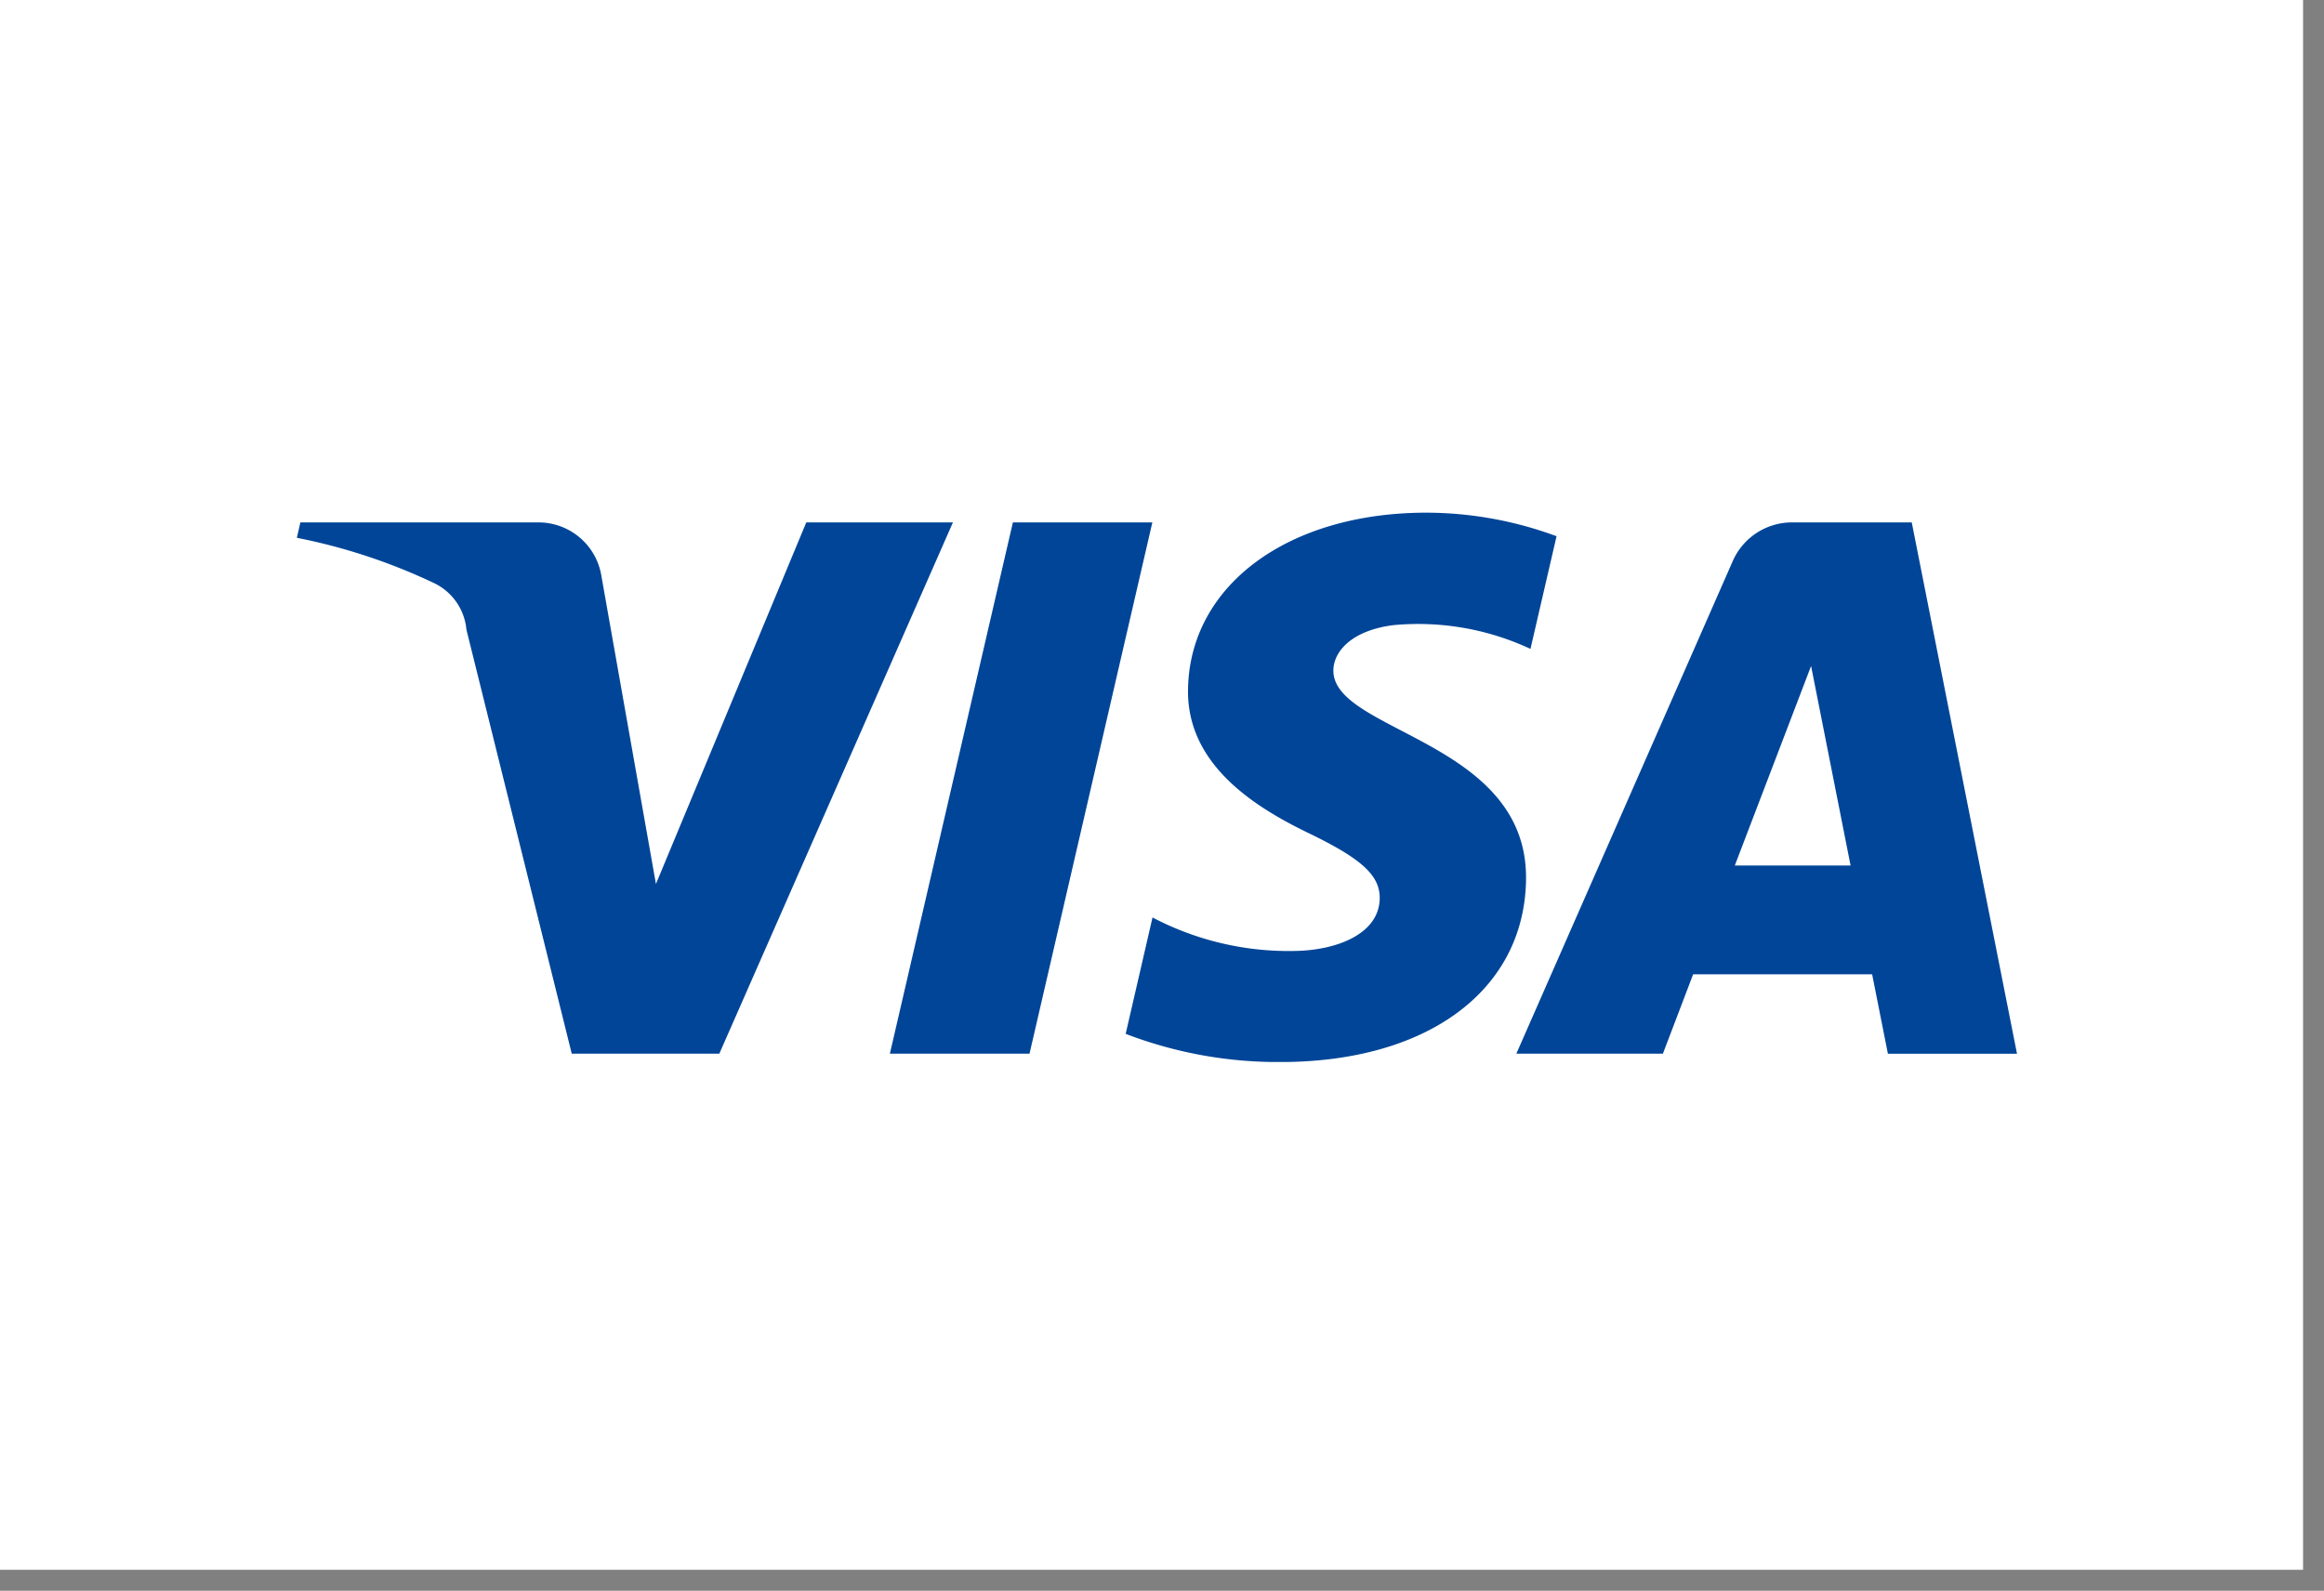
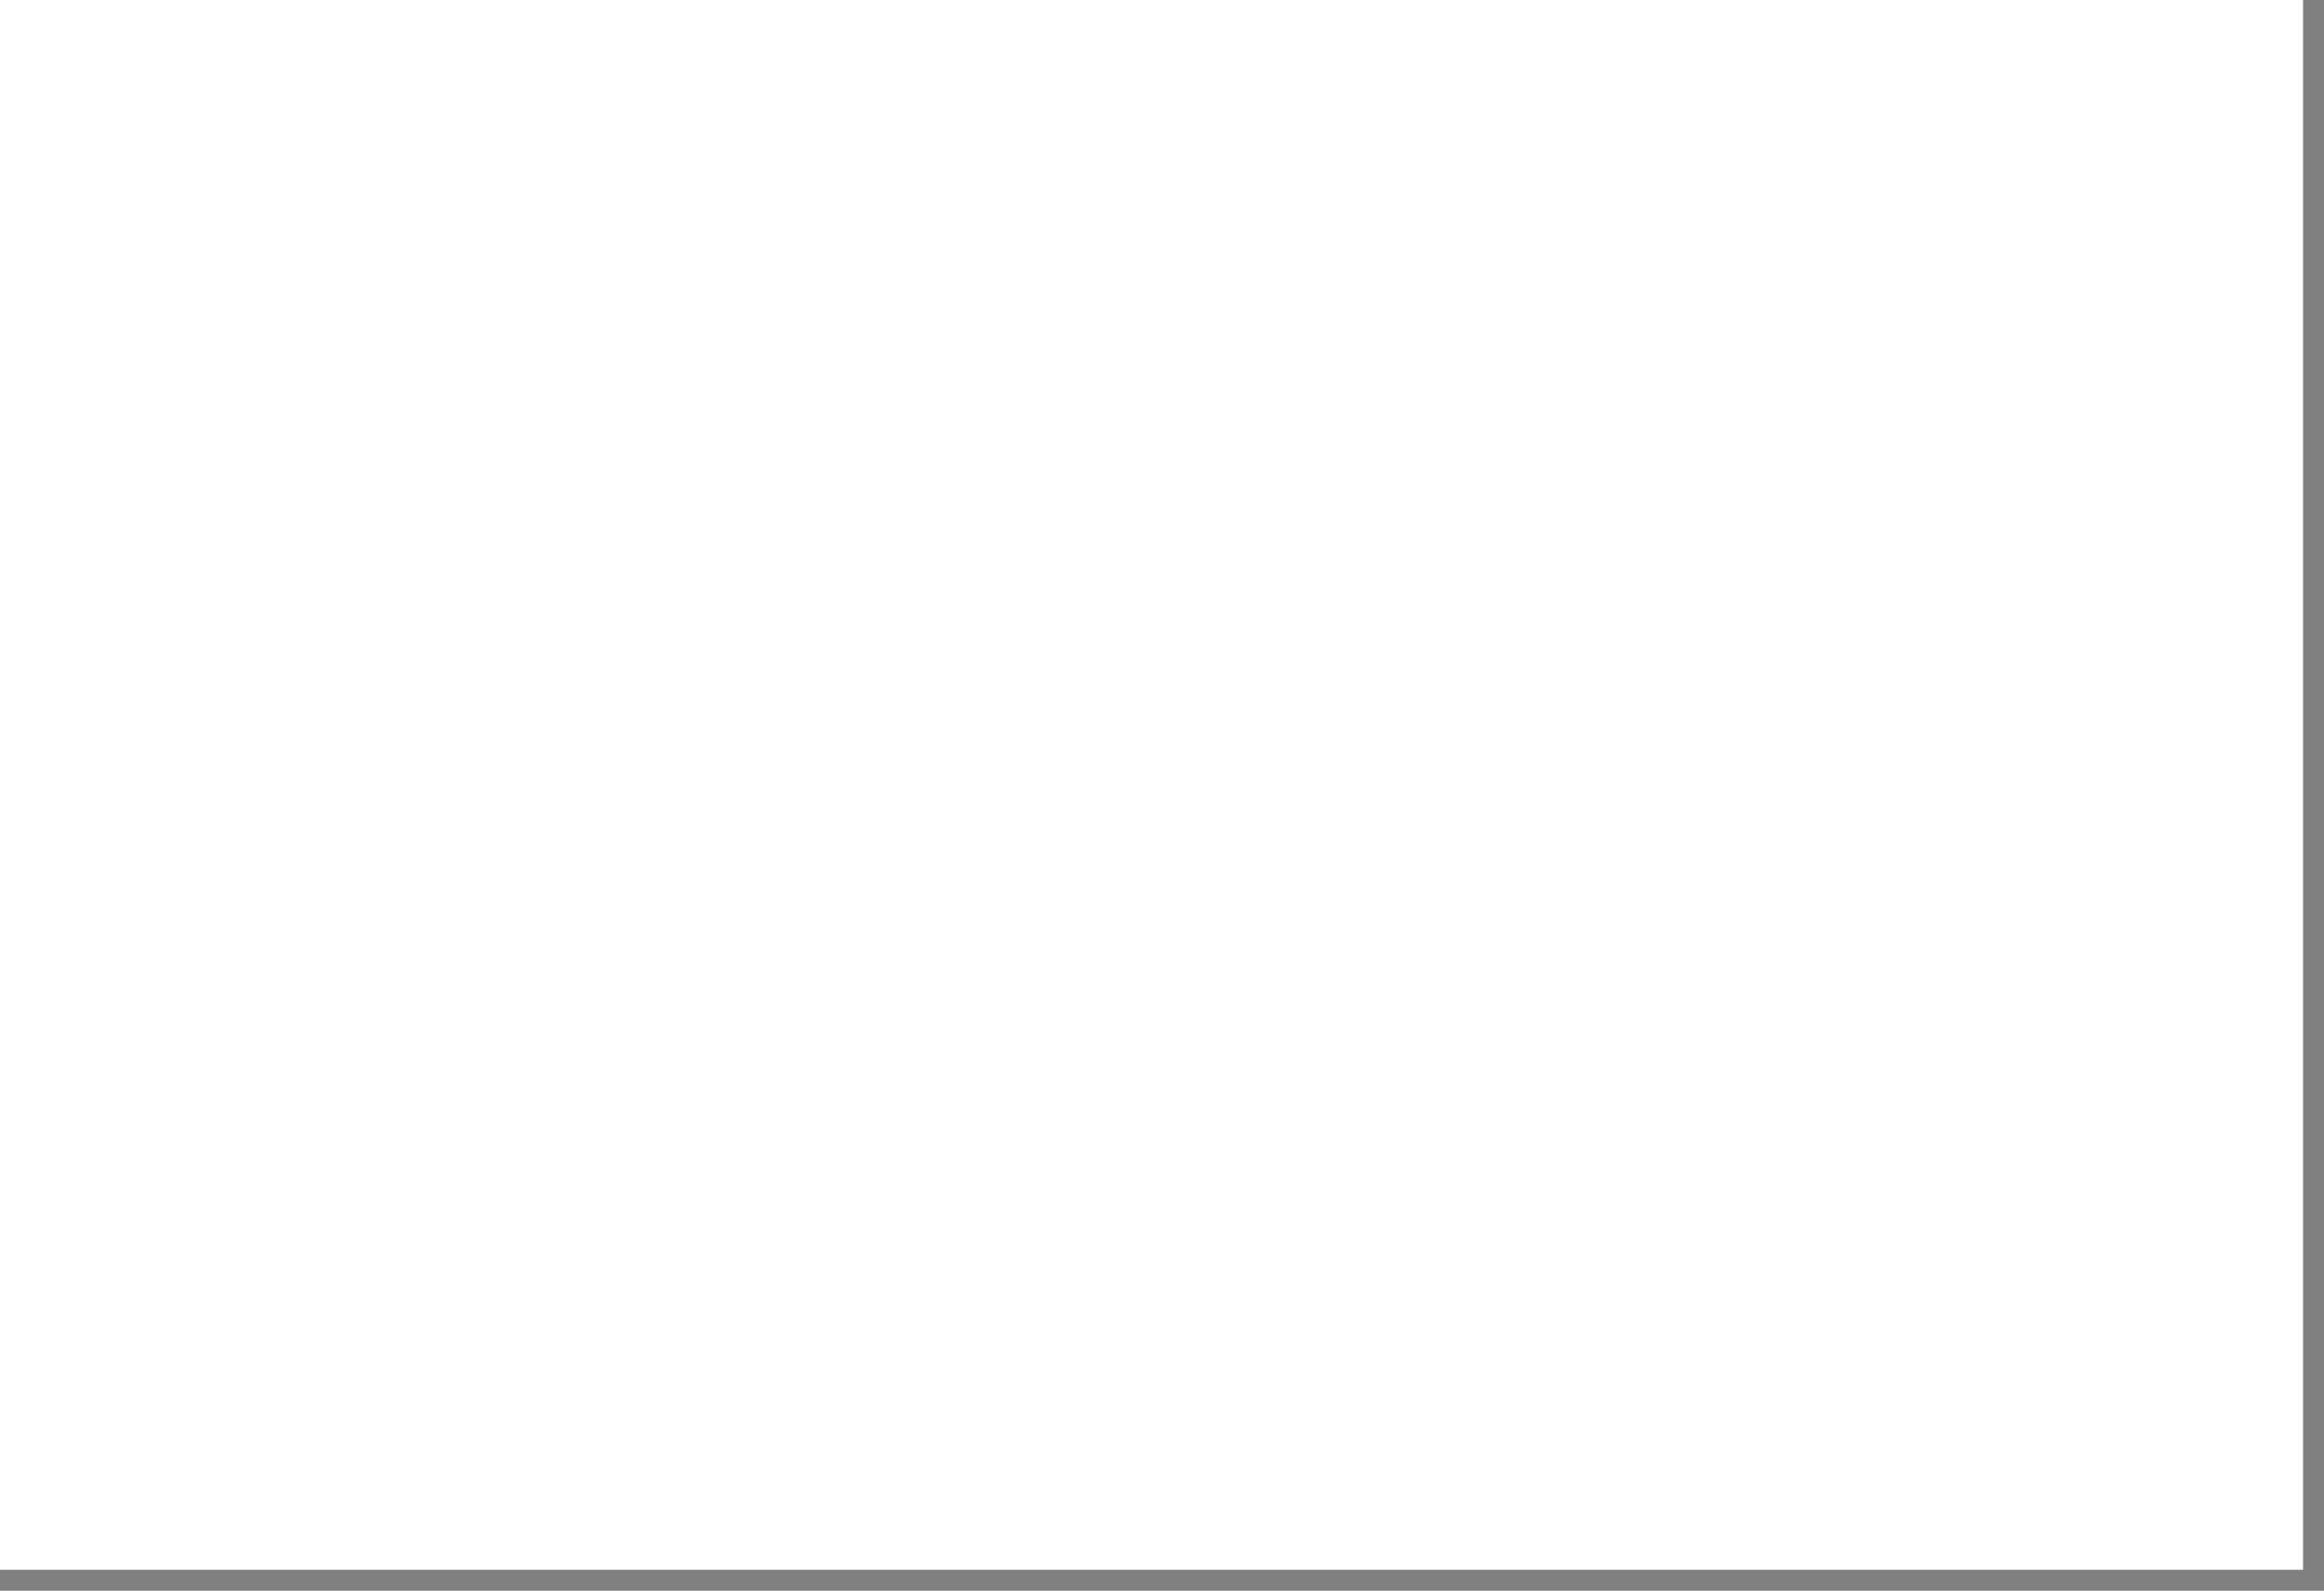
<svg xmlns="http://www.w3.org/2000/svg" width="111" height="76" viewBox="0 0 111 76">
  <rect x="0" y="0" width="111" height="76" fill="#808080" stroke="none" />
  <defs>
    <clipPath id="9e735dsrsa">
-       <path data-name="Rectangle 513" style="fill:none" d="M0 0h82.159v26.244H0z" />
-     </clipPath>
+       </clipPath>
  </defs>
  <path data-name="Rectangle 535" style="fill:#fff" d="M0 0h110v75H0z" />
  <g data-name="Group 1648">
    <g data-name="Group 1647" transform="translate(14.178 24.494)" style="clip-path:url(#9e735dsrsa)">
      <path data-name="Path 2341" d="M31.336.465 20.178 25.848H13.13L8.1 5.589a2.737 2.737 0 0 0-1.552-2.227A27.792 27.792 0 0 0 0 1.2L.169.465h11.342a3.043 3.043 0 0 1 3.04 2.586l2.6 14.689L24.332.465zM58.708 17.56c.123-6.7-9.307-7.068-9.2-10.062.032-.91.924-1.877 2.856-2.124a12.674 12.674 0 0 1 6.557 1.134l1.246-5.383A18 18 0 0 0 53.949 0C47.36 0 42.673 3.451 42.566 8.391c-.095 3.654 3.23 5.693 5.741 6.91 2.578 1.243 3.439 2.041 3.413 3.152-.043 1.705-2.107 2.454-4.025 2.486a13.978 13.978 0 0 1-6.826-1.6L39.587 24.9a20.278 20.278 0 0 0 7.395 1.346c7 0 11.632-3.4 11.727-8.684m17.284 8.288h6.166L77.132.465h-5.69a3.09 3.09 0 0 0-2.865 1.86L58.246 25.848h7l1.444-3.792h8.55zm-7.312-8.994 3.643-9.531 1.886 9.531zM40.861.465l-5.867 25.383h-6.669L34.2.465z" style="fill:#004598" />
    </g>
  </g>
</svg>